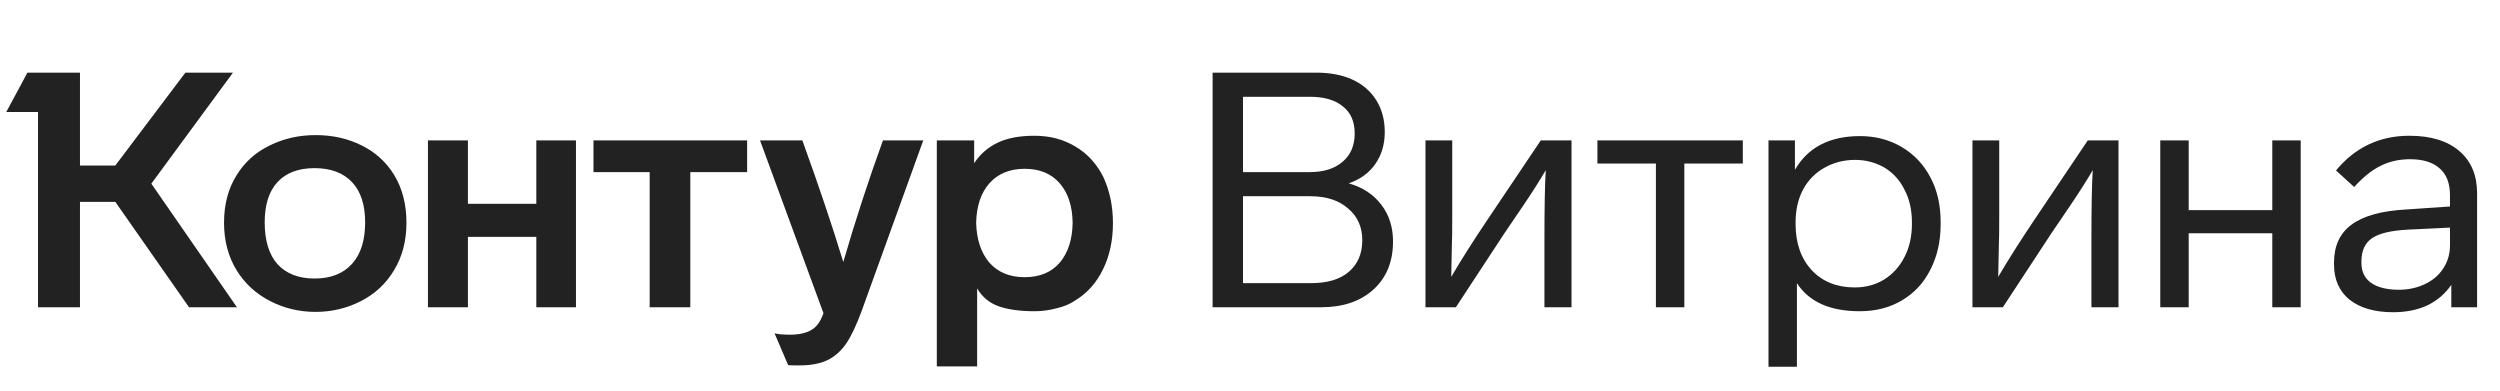
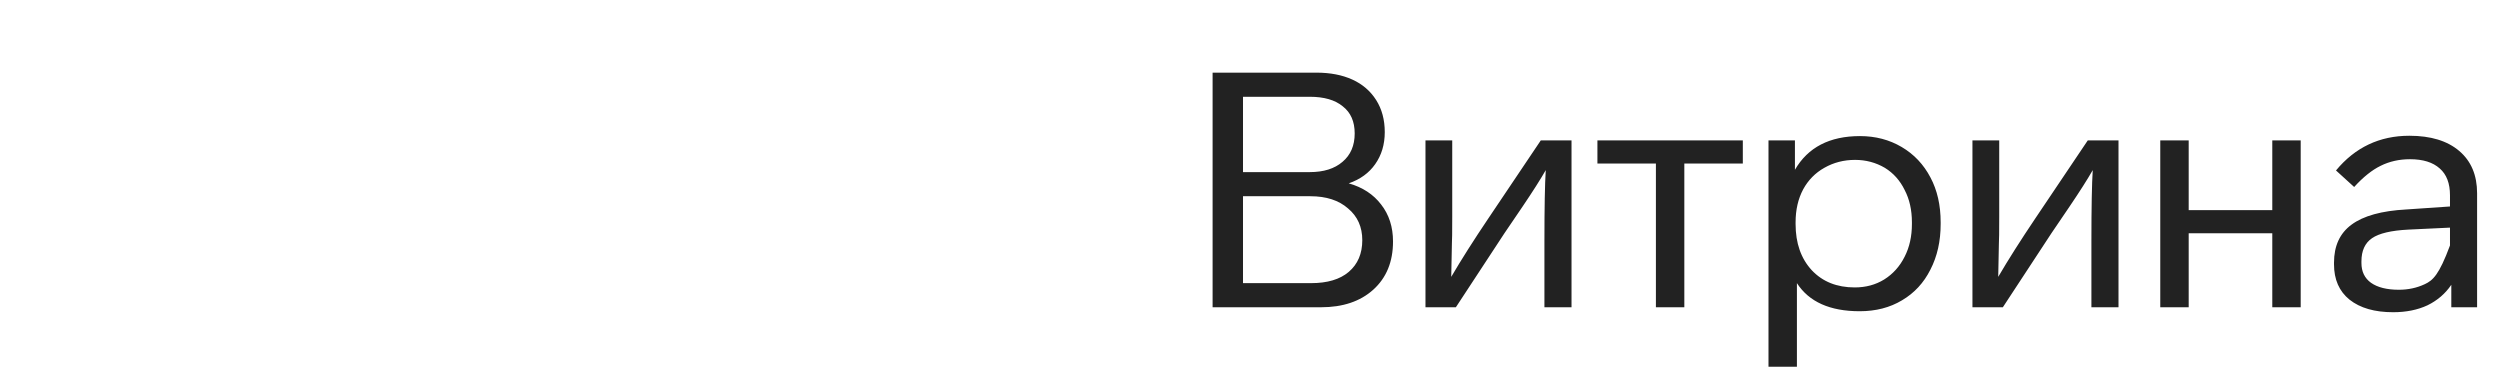
<svg xmlns="http://www.w3.org/2000/svg" width="179" height="28" viewBox="0 0 179 28" fill="none">
-   <path d="M16.041 15.943C16.041 17.236 16.341 18.372 16.941 19.35C17.524 20.297 18.321 21.03 19.33 21.55C20.34 22.071 21.428 22.331 22.595 22.331C23.762 22.331 24.851 22.071 25.86 21.55C26.87 21.03 27.659 20.289 28.226 19.326C28.81 18.364 29.102 17.236 29.102 15.943C29.102 14.634 28.81 13.498 28.226 12.536C27.659 11.605 26.878 10.896 25.884 10.407C24.906 9.918 23.81 9.673 22.595 9.673C21.412 9.673 20.324 9.918 19.33 10.407C18.305 10.896 17.5 11.621 16.917 12.583C16.333 13.53 16.041 14.65 16.041 15.943ZM69.963 26.235V20.651C70.325 21.267 70.838 21.692 71.501 21.929C72.179 22.166 73.031 22.284 74.056 22.284C74.608 22.284 75.144 22.213 75.665 22.071C76.201 21.945 76.658 21.748 77.037 21.48C77.873 20.959 78.52 20.226 78.977 19.279C79.45 18.317 79.687 17.213 79.687 15.967C79.687 14.768 79.458 13.672 79.001 12.678C78.528 11.732 77.865 11.006 77.013 10.501C76.162 9.981 75.176 9.72 74.056 9.72C72.999 9.72 72.124 9.886 71.43 10.217C70.736 10.549 70.176 11.037 69.75 11.684V10.052H67.076V26.235H69.963ZM58.961 22.426C58.834 22.773 58.7 23.033 58.559 23.207C58.196 23.711 57.533 23.964 56.571 23.964C56.098 23.964 55.727 23.932 55.459 23.869L56.429 26.14C56.461 26.156 56.729 26.164 57.233 26.164C58.101 26.164 58.803 26.022 59.339 25.738C59.844 25.47 60.27 25.076 60.617 24.555C60.964 24.035 61.327 23.262 61.705 22.237L66.106 10.052H63.219C62.163 12.97 61.216 15.872 60.38 18.759C59.576 16.124 58.598 13.222 57.447 10.052H54.418L58.961 22.426ZM18.952 15.919C18.952 14.658 19.259 13.695 19.874 13.033C20.49 12.37 21.373 12.039 22.524 12.039C23.676 12.039 24.567 12.37 25.198 13.033C25.829 13.695 26.144 14.658 26.144 15.919C26.144 17.213 25.829 18.206 25.198 18.901C24.567 19.595 23.676 19.942 22.524 19.942C21.389 19.942 20.505 19.602 19.874 18.924C19.259 18.23 18.952 17.229 18.952 15.919ZM69.892 15.943C69.923 14.744 70.239 13.806 70.838 13.127C71.453 12.434 72.297 12.086 73.37 12.086C74.442 12.086 75.278 12.434 75.878 13.127C76.477 13.822 76.785 14.76 76.8 15.943C76.785 17.142 76.477 18.096 75.878 18.806C75.278 19.5 74.442 19.847 73.37 19.847C72.297 19.847 71.453 19.5 70.838 18.806C70.239 18.096 69.923 17.142 69.892 15.943ZM13.273 5.201L8.257 11.85H5.726V5.201H1.964L0.45 8.017H2.721V22H5.726V14.453H8.257L13.534 22H16.964L10.836 13.151L16.68 5.201H13.273ZM33.503 22V16.96H38.4V22H41.239V10.052H38.4V14.594H33.503V10.052H30.64V22H33.503ZM46.516 12.323V22H49.426V12.323H53.495V10.052H42.493V12.323H46.516Z" fill="#222222" />
-   <path d="M99.74 17.292C99.74 16.251 99.456 15.367 98.888 14.642C98.336 13.916 97.564 13.411 96.57 13.127C97.39 12.844 98.021 12.386 98.463 11.755C98.92 11.108 99.149 10.344 99.149 9.46C99.149 8.577 98.944 7.812 98.534 7.165C98.123 6.518 97.556 6.029 96.83 5.698C96.104 5.367 95.245 5.201 94.251 5.201H86.822V22H94.582C96.144 22 97.39 21.582 98.321 20.746C99.267 19.894 99.74 18.743 99.74 17.292ZM93.778 6.929C94.803 6.929 95.592 7.157 96.144 7.615C96.712 8.056 96.996 8.703 96.996 9.555C96.996 10.422 96.704 11.101 96.12 11.59C95.552 12.079 94.772 12.323 93.778 12.323H88.999V6.929H93.778ZM97.54 17.197C97.54 18.159 97.216 18.916 96.57 19.468C95.939 20.005 95.04 20.273 93.873 20.273H88.999V14.05H93.825C94.961 14.05 95.86 14.342 96.522 14.926C97.201 15.493 97.54 16.251 97.54 17.197ZM106.583 15.612C105.51 17.205 104.619 18.609 103.909 19.823L103.956 17.457C103.972 17.252 103.98 16.605 103.98 15.517V10.052H102.064V22H104.24L107.718 16.7L109.02 14.784C109.745 13.711 110.297 12.844 110.676 12.181C110.613 13.175 110.581 14.863 110.581 17.244V22H112.521V10.052H110.321L106.583 15.612ZM124.786 10.052H114.375V11.708H118.563V22H120.598V11.708H124.786V10.052ZM138.951 15.919C138.951 14.689 138.707 13.617 138.218 12.702C137.729 11.771 137.043 11.045 136.159 10.525C135.276 10.004 134.282 9.744 133.178 9.744C131.001 9.744 129.448 10.549 128.517 12.157V10.052H126.624V26.259H128.659V20.273C129.527 21.614 131.025 22.284 133.154 22.284C134.306 22.284 135.315 22.024 136.183 21.503C137.066 20.983 137.744 20.249 138.218 19.303C138.707 18.356 138.951 17.268 138.951 16.038V15.919ZM136.893 16.038C136.893 16.921 136.719 17.702 136.372 18.38C136.025 19.074 135.536 19.618 134.905 20.013C134.29 20.391 133.588 20.58 132.799 20.58C131.522 20.58 130.497 20.17 129.724 19.35C128.951 18.514 128.564 17.41 128.564 16.038V15.919C128.564 15.02 128.746 14.232 129.109 13.553C129.471 12.891 129.976 12.378 130.623 12.015C131.285 11.637 132.019 11.448 132.823 11.448C133.596 11.448 134.306 11.637 134.953 12.015C135.568 12.394 136.041 12.922 136.372 13.601C136.719 14.263 136.893 15.036 136.893 15.919V16.038ZM145.746 15.612C144.674 17.205 143.783 18.609 143.073 19.823L143.12 17.457C143.136 17.252 143.144 16.605 143.144 15.517V10.052H141.227V22H143.404L146.882 16.7L148.183 14.784C148.909 13.711 149.461 12.844 149.84 12.181C149.777 13.175 149.745 14.863 149.745 17.244V22H151.685V10.052H149.485L145.746 15.612ZM164.73 10.052H162.696V15.044H156.71V10.052H154.675V22H156.71V16.7H162.696V22H164.73V10.052ZM177.36 13.837C177.36 12.544 176.934 11.534 176.082 10.809C175.23 10.083 174.039 9.72 172.509 9.72C170.38 9.72 168.629 10.549 167.257 12.205L168.558 13.388C169.205 12.678 169.836 12.173 170.451 11.873C171.082 11.558 171.784 11.4 172.557 11.4C173.487 11.4 174.197 11.621 174.686 12.063C175.175 12.489 175.419 13.127 175.419 13.979V14.784L172.296 14.997C170.53 15.091 169.221 15.454 168.369 16.085C167.533 16.7 167.115 17.607 167.115 18.806V18.924C167.115 20.013 167.485 20.856 168.227 21.456C168.984 22.055 170.025 22.355 171.35 22.355C172.281 22.355 173.101 22.189 173.811 21.858C174.52 21.511 175.088 21.022 175.514 20.391V22H177.36V13.837ZM175.419 17.576C175.419 18.175 175.262 18.719 174.946 19.208C174.631 19.697 174.189 20.076 173.621 20.344C173.053 20.612 172.43 20.746 171.752 20.746C170.9 20.746 170.238 20.58 169.765 20.249C169.307 19.918 169.079 19.445 169.079 18.83V18.711C169.079 17.954 169.331 17.402 169.836 17.055C170.34 16.708 171.208 16.503 172.438 16.44L175.419 16.298V17.576Z" fill="#222222" />
+   <path d="M99.74 17.292C99.74 16.251 99.456 15.367 98.888 14.642C98.336 13.916 97.564 13.411 96.57 13.127C97.39 12.844 98.021 12.386 98.463 11.755C98.92 11.108 99.149 10.344 99.149 9.46C99.149 8.577 98.944 7.812 98.534 7.165C98.123 6.518 97.556 6.029 96.83 5.698C96.104 5.367 95.245 5.201 94.251 5.201H86.822V22H94.582C96.144 22 97.39 21.582 98.321 20.746C99.267 19.894 99.74 18.743 99.74 17.292ZM93.778 6.929C94.803 6.929 95.592 7.157 96.144 7.615C96.712 8.056 96.996 8.703 96.996 9.555C96.996 10.422 96.704 11.101 96.12 11.59C95.552 12.079 94.772 12.323 93.778 12.323H88.999V6.929H93.778ZM97.54 17.197C97.54 18.159 97.216 18.916 96.57 19.468C95.939 20.005 95.04 20.273 93.873 20.273H88.999V14.05H93.825C94.961 14.05 95.86 14.342 96.522 14.926C97.201 15.493 97.54 16.251 97.54 17.197ZM106.583 15.612C105.51 17.205 104.619 18.609 103.909 19.823L103.956 17.457C103.972 17.252 103.98 16.605 103.98 15.517V10.052H102.064V22H104.24L107.718 16.7L109.02 14.784C109.745 13.711 110.297 12.844 110.676 12.181C110.613 13.175 110.581 14.863 110.581 17.244V22H112.521V10.052H110.321L106.583 15.612ZM124.786 10.052H114.375V11.708H118.563V22H120.598V11.708H124.786V10.052ZM138.951 15.919C138.951 14.689 138.707 13.617 138.218 12.702C137.729 11.771 137.043 11.045 136.159 10.525C135.276 10.004 134.282 9.744 133.178 9.744C131.001 9.744 129.448 10.549 128.517 12.157V10.052H126.624V26.259H128.659V20.273C129.527 21.614 131.025 22.284 133.154 22.284C134.306 22.284 135.315 22.024 136.183 21.503C137.066 20.983 137.744 20.249 138.218 19.303C138.707 18.356 138.951 17.268 138.951 16.038V15.919ZM136.893 16.038C136.893 16.921 136.719 17.702 136.372 18.38C136.025 19.074 135.536 19.618 134.905 20.013C134.29 20.391 133.588 20.58 132.799 20.58C131.522 20.58 130.497 20.17 129.724 19.35C128.951 18.514 128.564 17.41 128.564 16.038V15.919C128.564 15.02 128.746 14.232 129.109 13.553C129.471 12.891 129.976 12.378 130.623 12.015C131.285 11.637 132.019 11.448 132.823 11.448C133.596 11.448 134.306 11.637 134.953 12.015C135.568 12.394 136.041 12.922 136.372 13.601C136.719 14.263 136.893 15.036 136.893 15.919V16.038ZM145.746 15.612C144.674 17.205 143.783 18.609 143.073 19.823L143.12 17.457C143.136 17.252 143.144 16.605 143.144 15.517V10.052H141.227V22H143.404L146.882 16.7L148.183 14.784C148.909 13.711 149.461 12.844 149.84 12.181C149.777 13.175 149.745 14.863 149.745 17.244V22H151.685V10.052H149.485L145.746 15.612ZM164.73 10.052H162.696V15.044H156.71V10.052H154.675V22H156.71V16.7H162.696V22H164.73V10.052ZM177.36 13.837C177.36 12.544 176.934 11.534 176.082 10.809C175.23 10.083 174.039 9.72 172.509 9.72C170.38 9.72 168.629 10.549 167.257 12.205L168.558 13.388C169.205 12.678 169.836 12.173 170.451 11.873C171.082 11.558 171.784 11.4 172.557 11.4C173.487 11.4 174.197 11.621 174.686 12.063C175.175 12.489 175.419 13.127 175.419 13.979V14.784L172.296 14.997C170.53 15.091 169.221 15.454 168.369 16.085C167.533 16.7 167.115 17.607 167.115 18.806V18.924C167.115 20.013 167.485 20.856 168.227 21.456C168.984 22.055 170.025 22.355 171.35 22.355C172.281 22.355 173.101 22.189 173.811 21.858C174.52 21.511 175.088 21.022 175.514 20.391V22H177.36V13.837ZM175.419 17.576C174.631 19.697 174.189 20.076 173.621 20.344C173.053 20.612 172.43 20.746 171.752 20.746C170.9 20.746 170.238 20.58 169.765 20.249C169.307 19.918 169.079 19.445 169.079 18.83V18.711C169.079 17.954 169.331 17.402 169.836 17.055C170.34 16.708 171.208 16.503 172.438 16.44L175.419 16.298V17.576Z" fill="#222222" />
</svg>